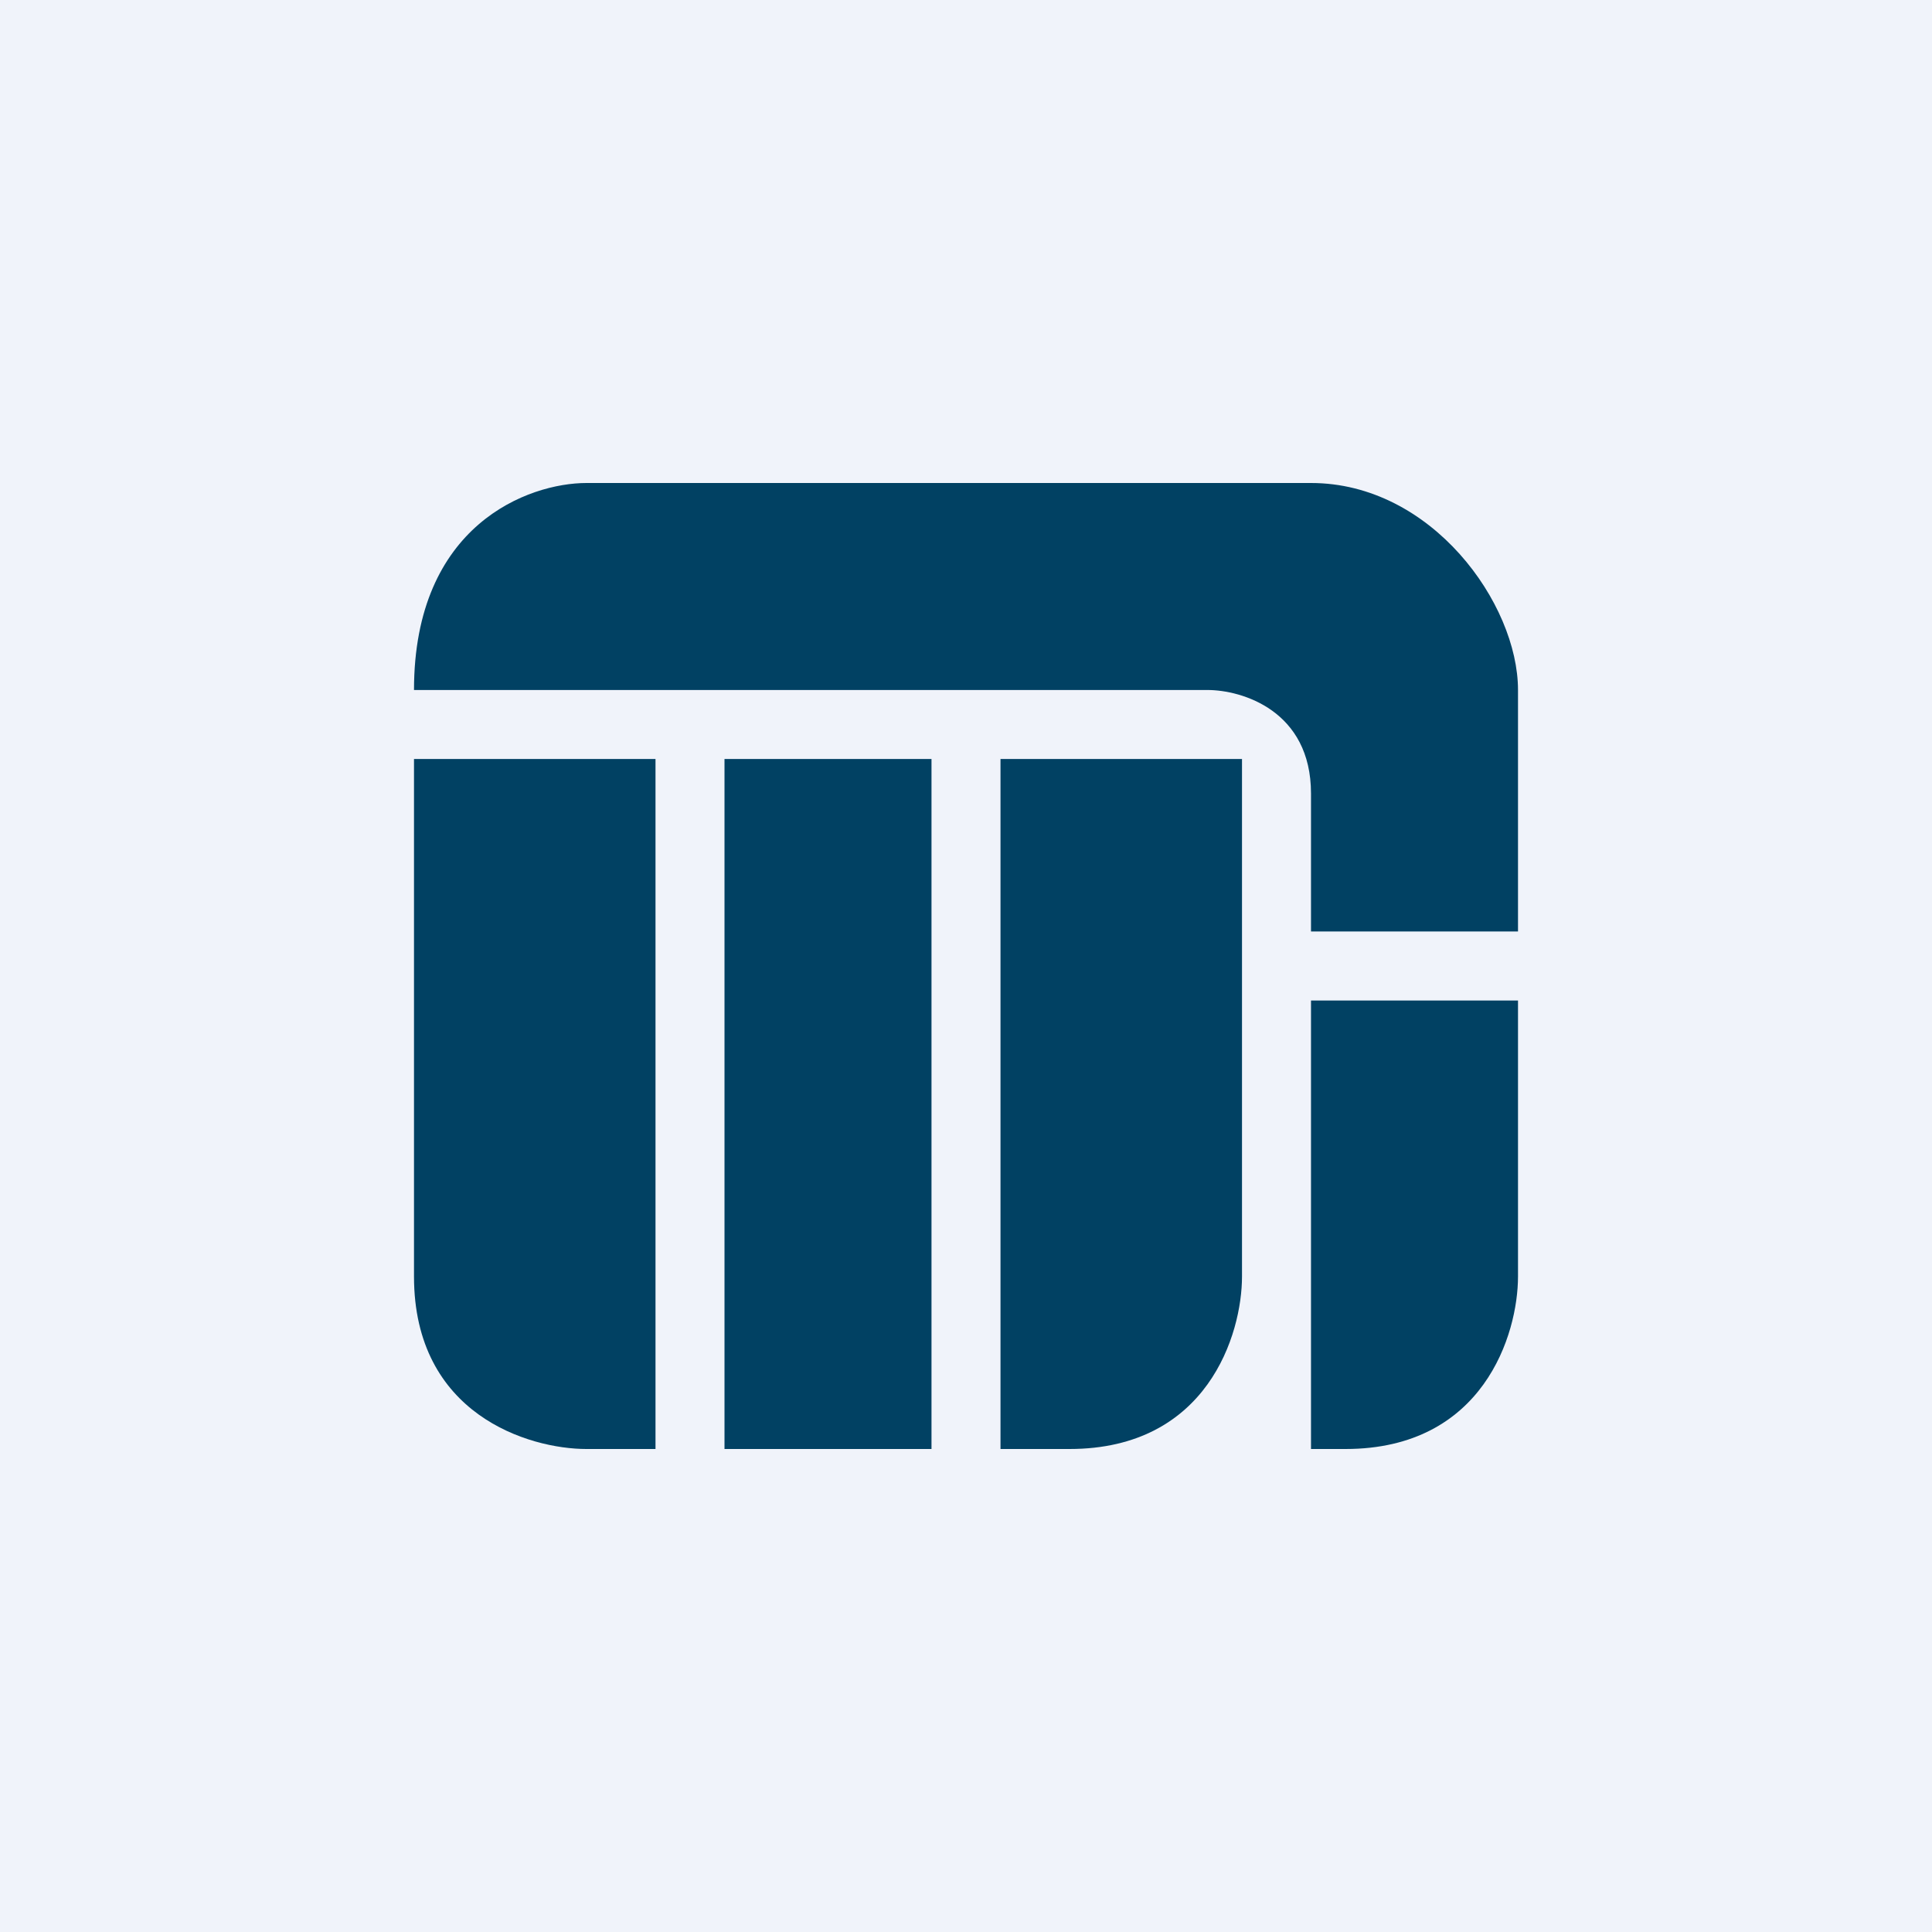
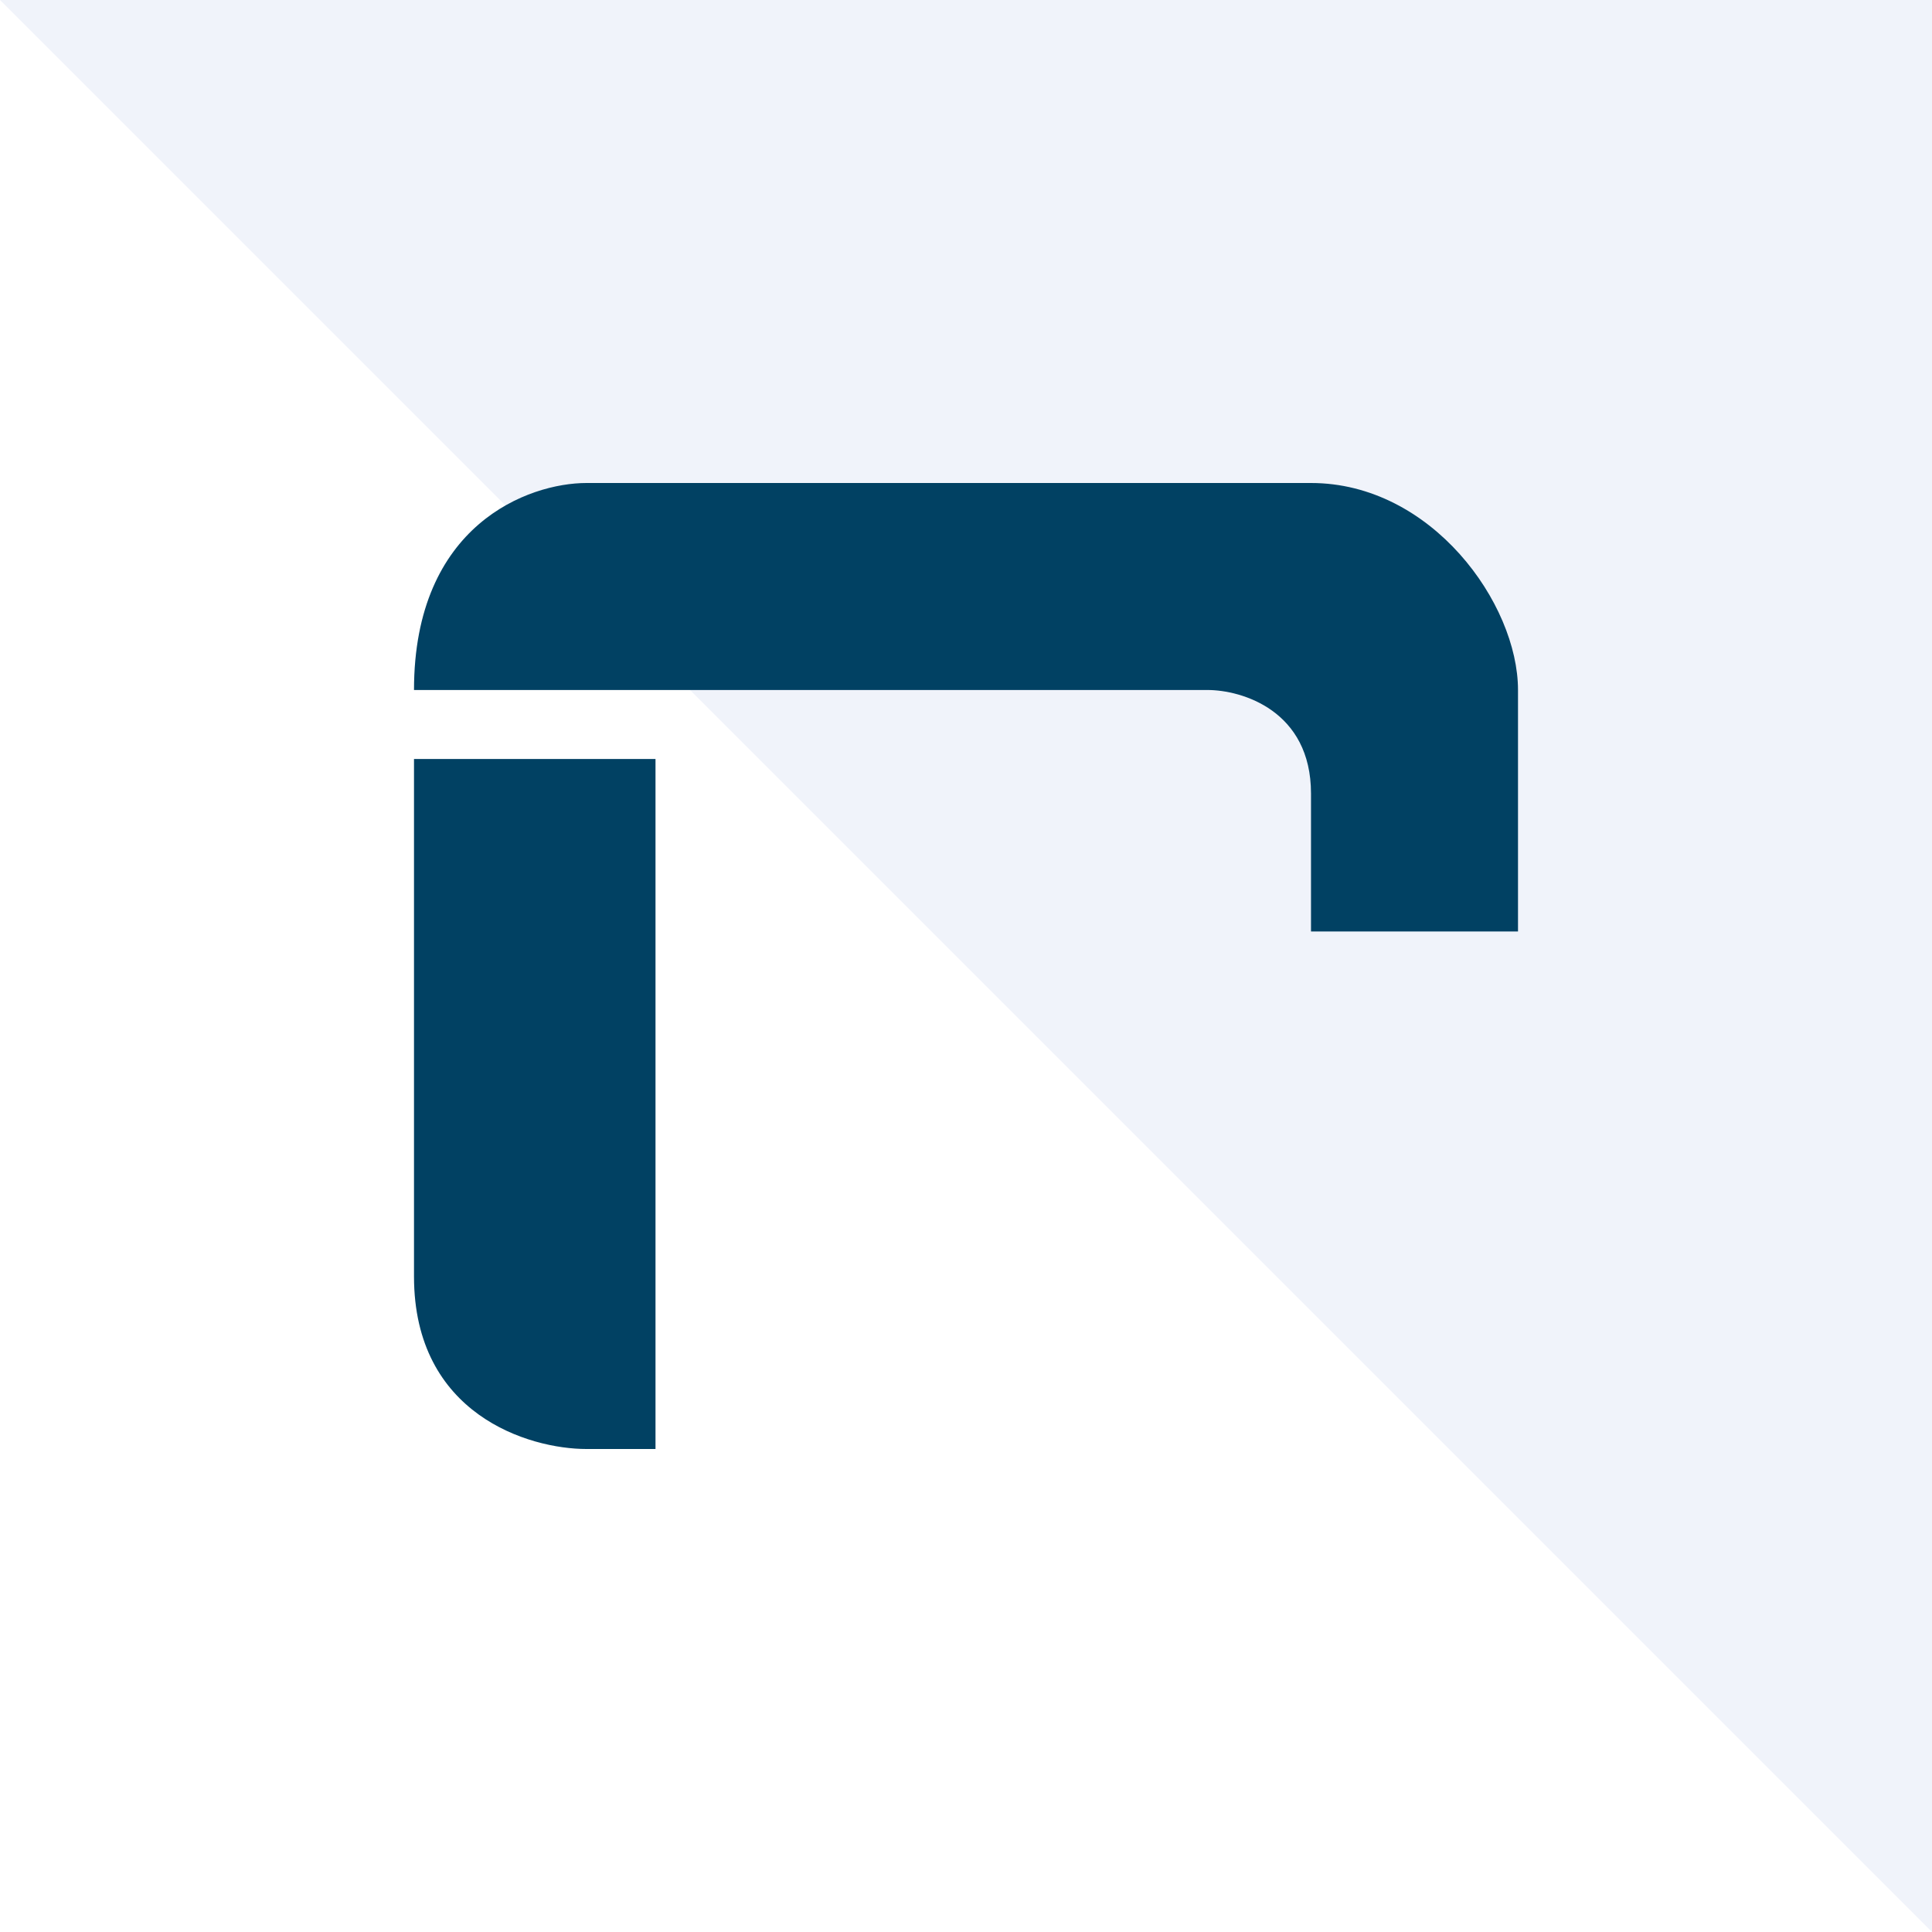
<svg xmlns="http://www.w3.org/2000/svg" width="56" height="56" viewBox="0 0 56 56">
-   <path fill="#F0F3FA" d="M0 0h56v56H0z" />
+   <path fill="#F0F3FA" d="M0 0h56v56z" />
  <path d="M35 20H12c0-4.8 3.33-6 5-6h21c3.5 0 6 3.5 6 6v7h-6v-4c0-2.4-2-3-3-3ZM19 22h-7v15c0 4 3.33 5 5 5h2V22Z" fill="#014163" />
-   <path d="M21 22h6v20h-6V22ZM36 22h-7v20h2c4 0 5-3.33 5-5V22ZM44 29h-6v13h1c4 0 5-3.33 5-5v-8Z" fill="#014163" />
</svg>